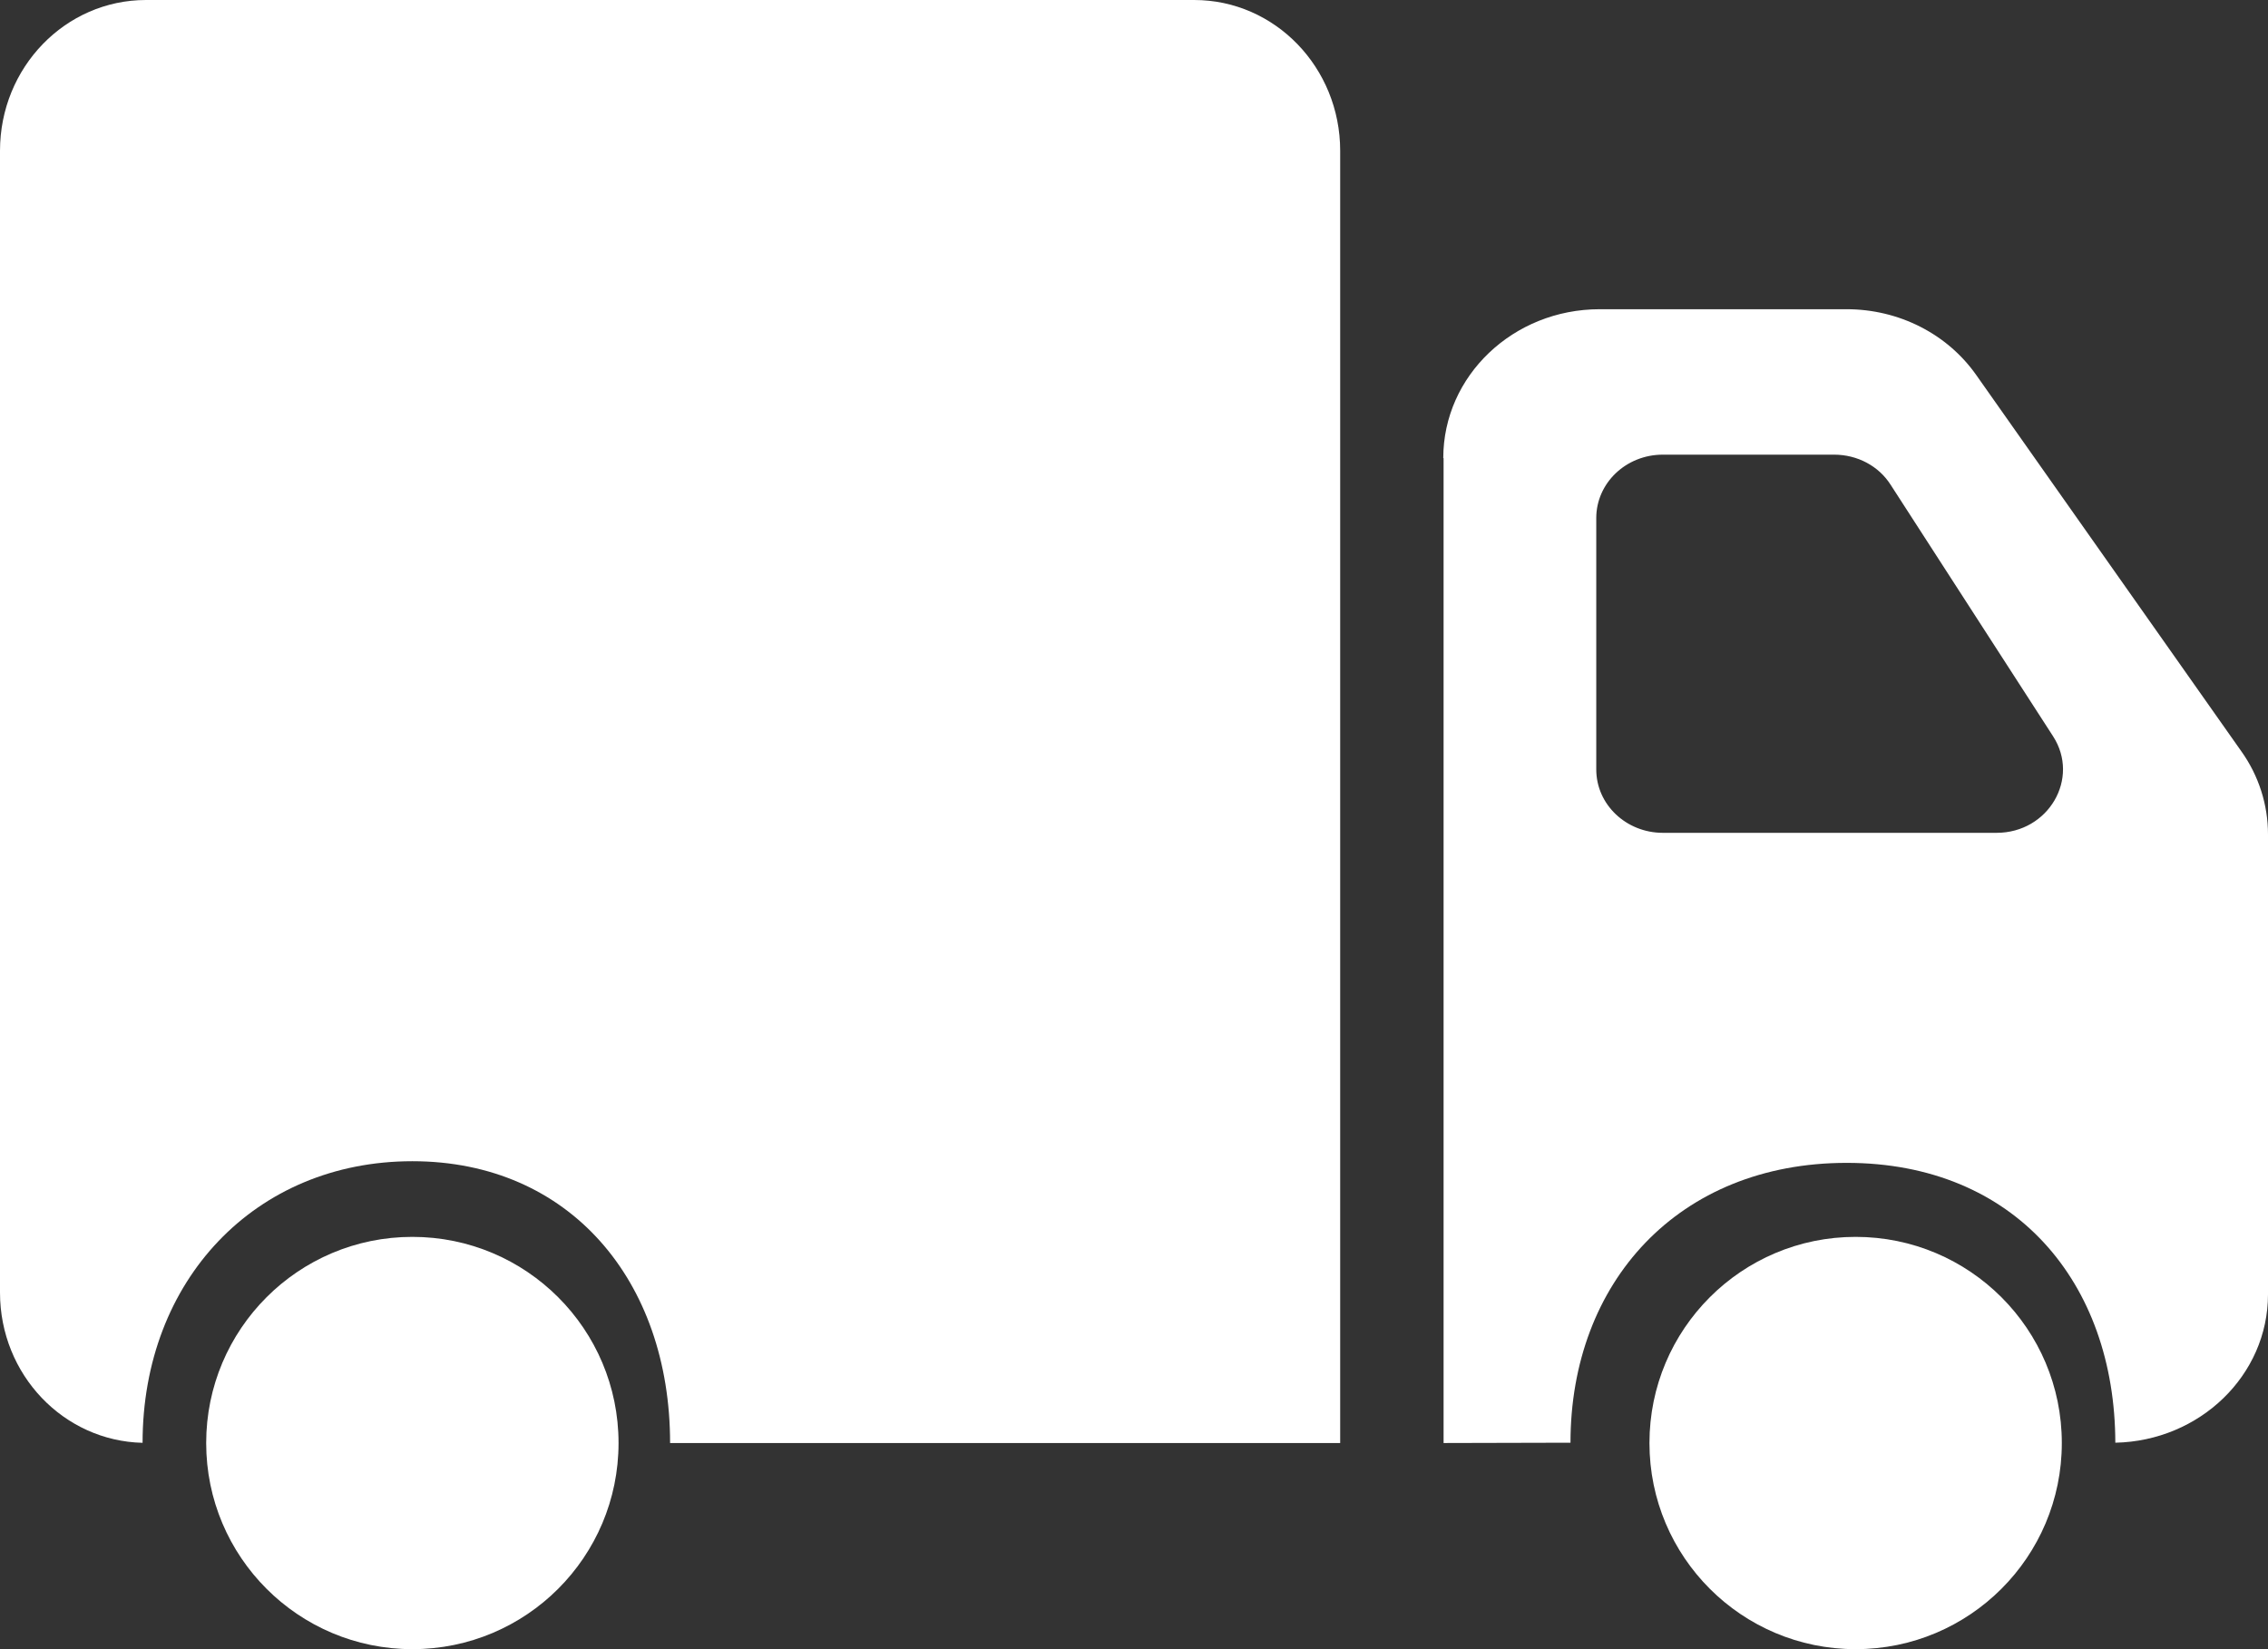
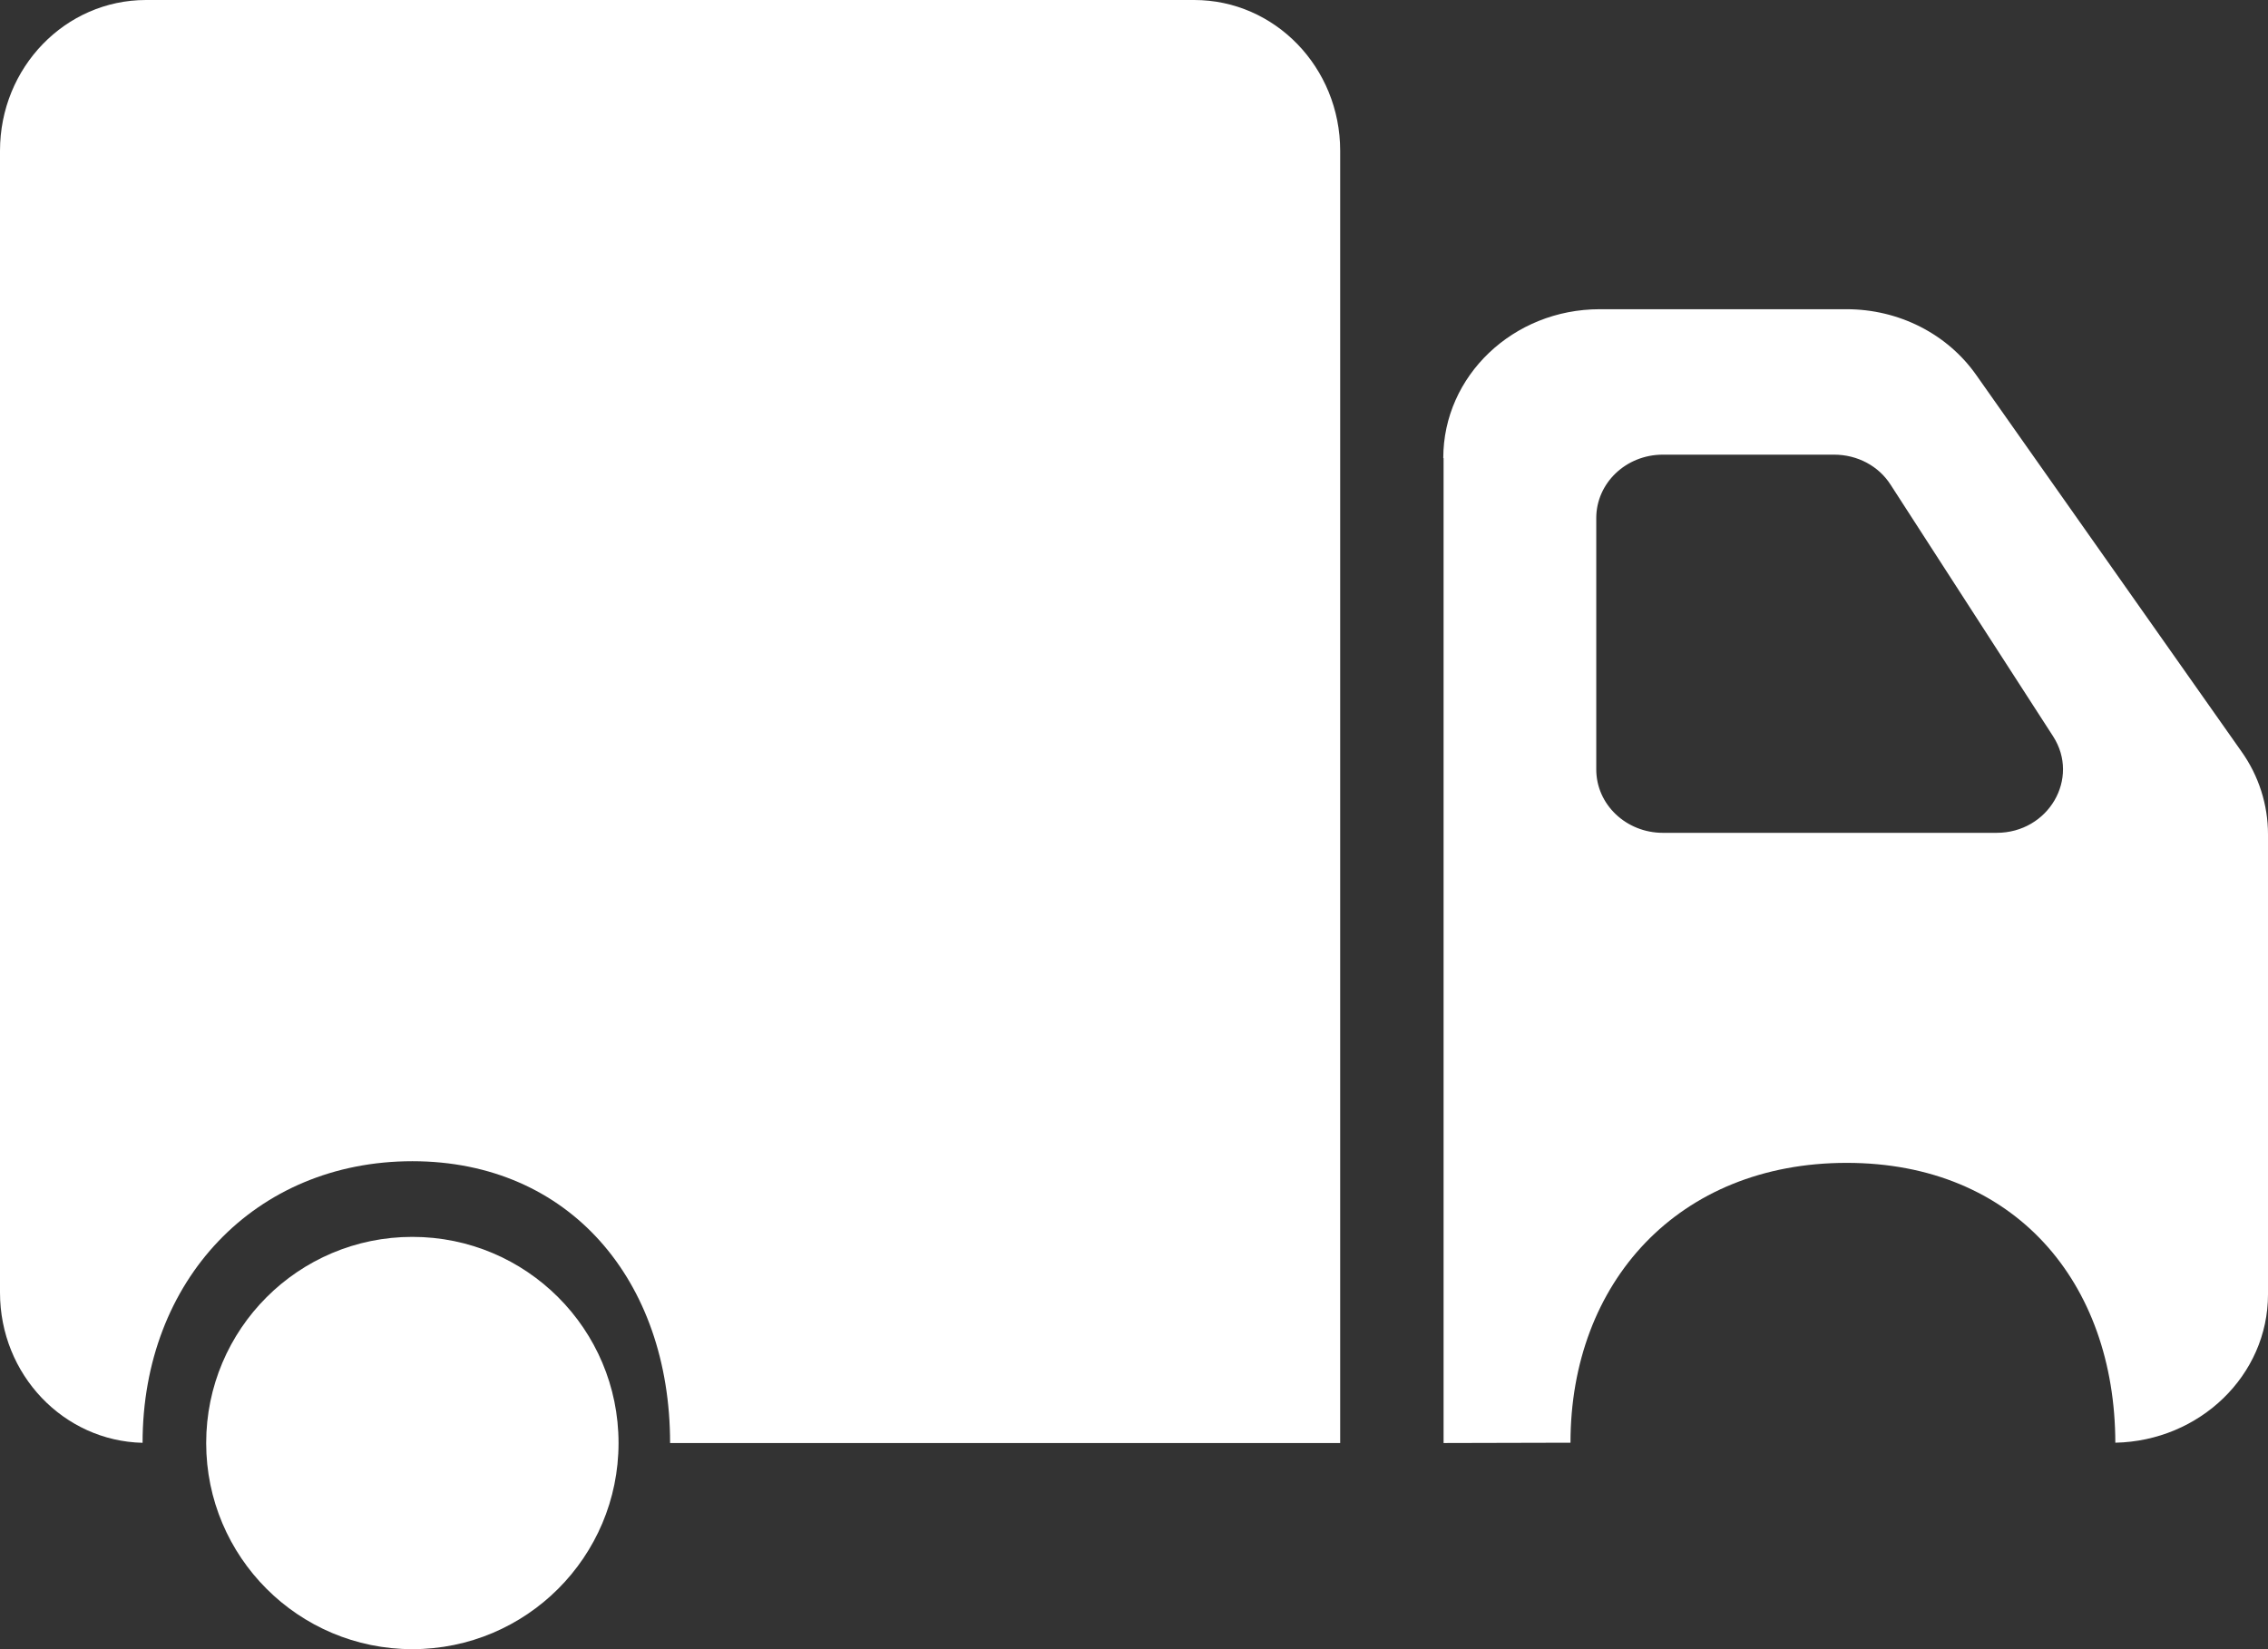
<svg xmlns="http://www.w3.org/2000/svg" width="22px" height="16px" viewBox="0 0 22 16" version="1.1">
  <rect x="0" y="0" width="22" height="16" fill="#333333" stroke="none" />
  <title>noun-truck-7743636</title>
  <g id="Page-1" stroke="none" stroke-width="1" fill="none" fill-rule="evenodd">
    <g id="Artboard" transform="translate(-80, -8)" fill="#FFFFFF" fill-rule="nonzero">
      <g id="noun-truck-7743636" transform="translate(80, 8)">
-         <path d="M20,14 C20,15.105 19.105,16 18,16 C16.895,16 16,15.105 16,14 C16,12.895 16.895,12 18,12 C19.105,12 20,12.895 20,14" id="Path" />
        <path d="M6,14 C6,15.105 5.105,16 4,16 C2.895,16 2,15.105 2,14 C2,12.895 2.895,12 4,12 C5.105,12 6,12.895 6,14" id="Path" />
        <path d="M4,11.266 C5.525,11.266 6.5,12.425 6.5,14 L13,14 L13,1.463 C13,0.655 12.367,0 11.584,0 L1.416,0 C0.634,0 0,0.654 0,1.463 L0,12.54 C0,13.337 0.617,13.98 1.383,13.998 C1.383,12.422 2.475,11.266 4,11.266 Z" id="Path" />
        <path d="M14.003,4.445 L14.003,14 L15.234,13.997 C15.234,12.442 16.28,11.282 17.913,11.282 C19.545,11.282 20.516,12.443 20.519,13.997 C21.339,13.98 22,13.342 22,12.558 L22,8.094 C22,7.809 21.911,7.527 21.742,7.29 L19.171,3.64 C18.89,3.239 18.419,3 17.913,3 L15.517,3 C14.679,3 14,3.646 14,4.444 L14.003,4.445 Z M16.13,4.411 L17.791,4.411 C18.017,4.411 18.224,4.521 18.34,4.704 L19.915,7.143 C20.179,7.552 19.871,8.08 19.367,8.08 L16.13,8.08 C15.775,8.08 15.484,7.806 15.484,7.465 L15.484,5.026 C15.484,4.688 15.771,4.411 16.13,4.411 L16.13,4.411 Z" id="Shape" />
      </g>
    </g>
  </g>
</svg>